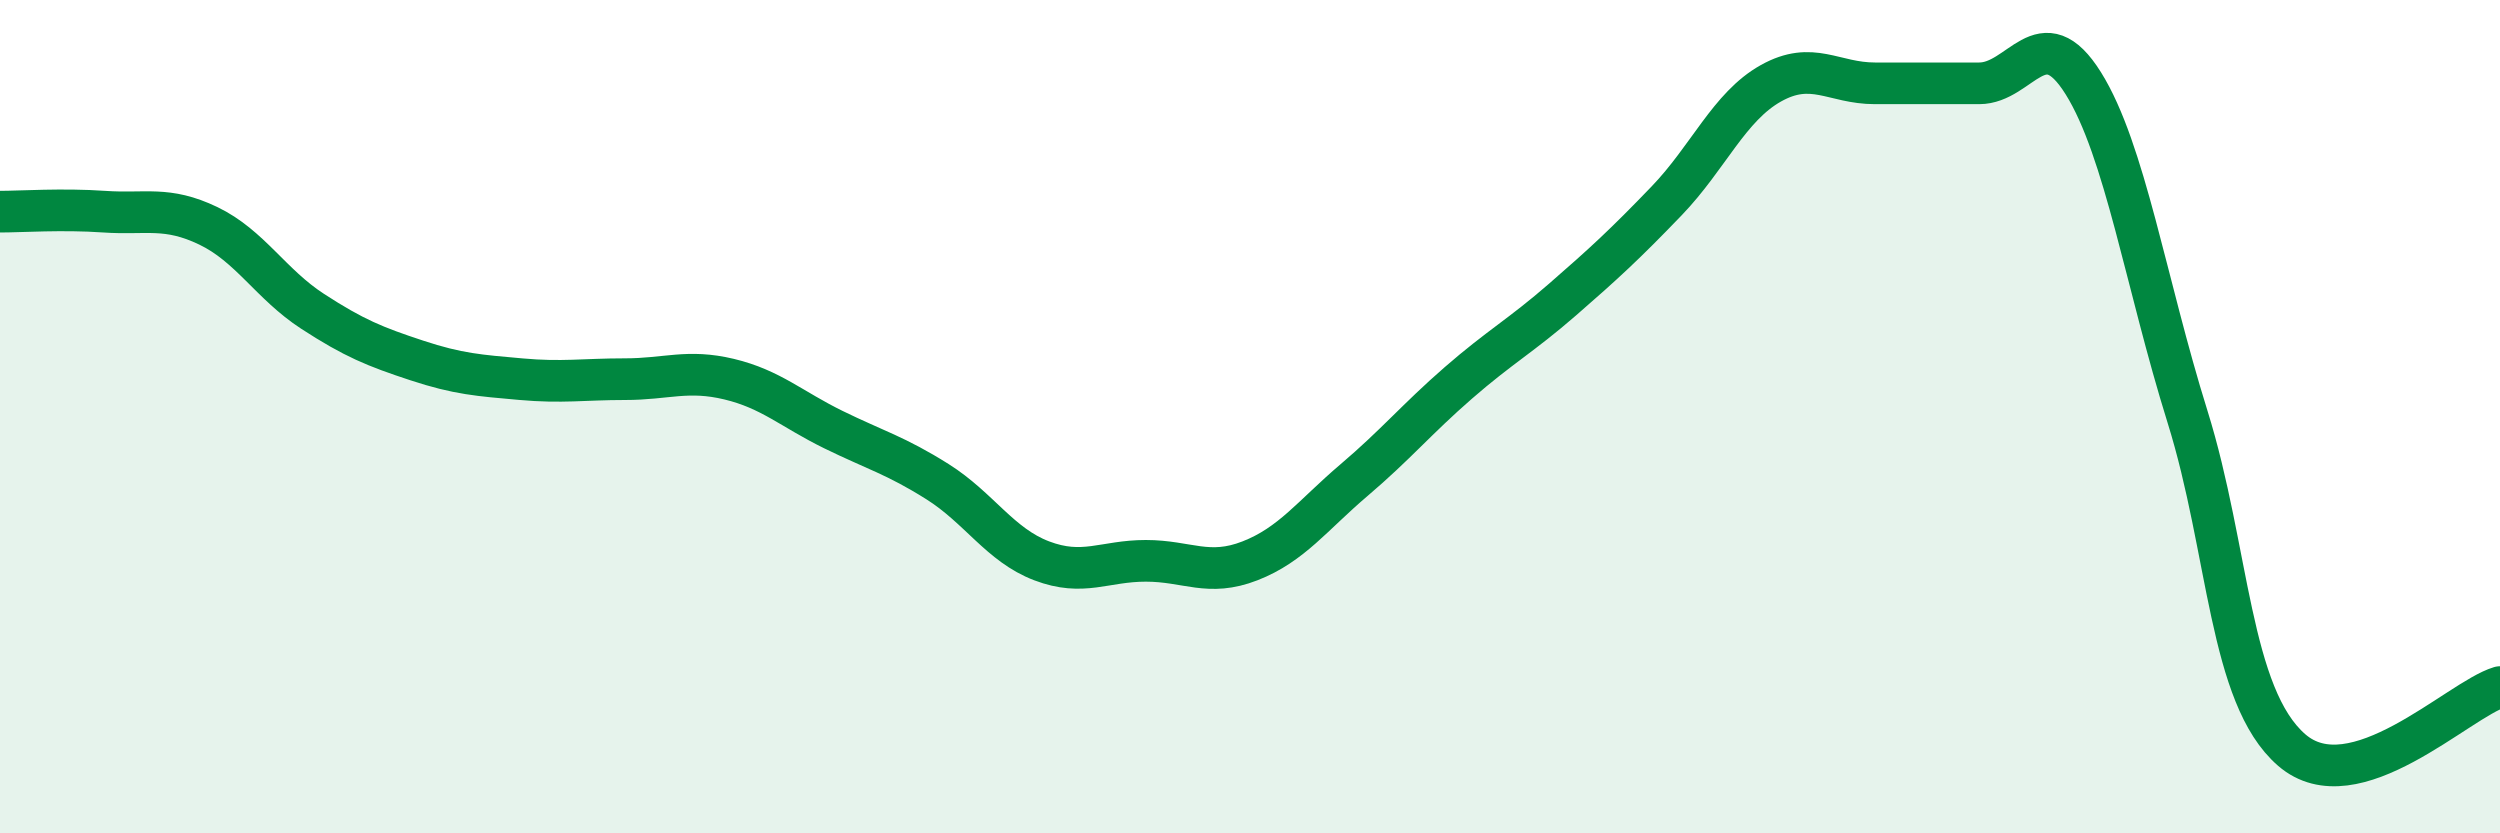
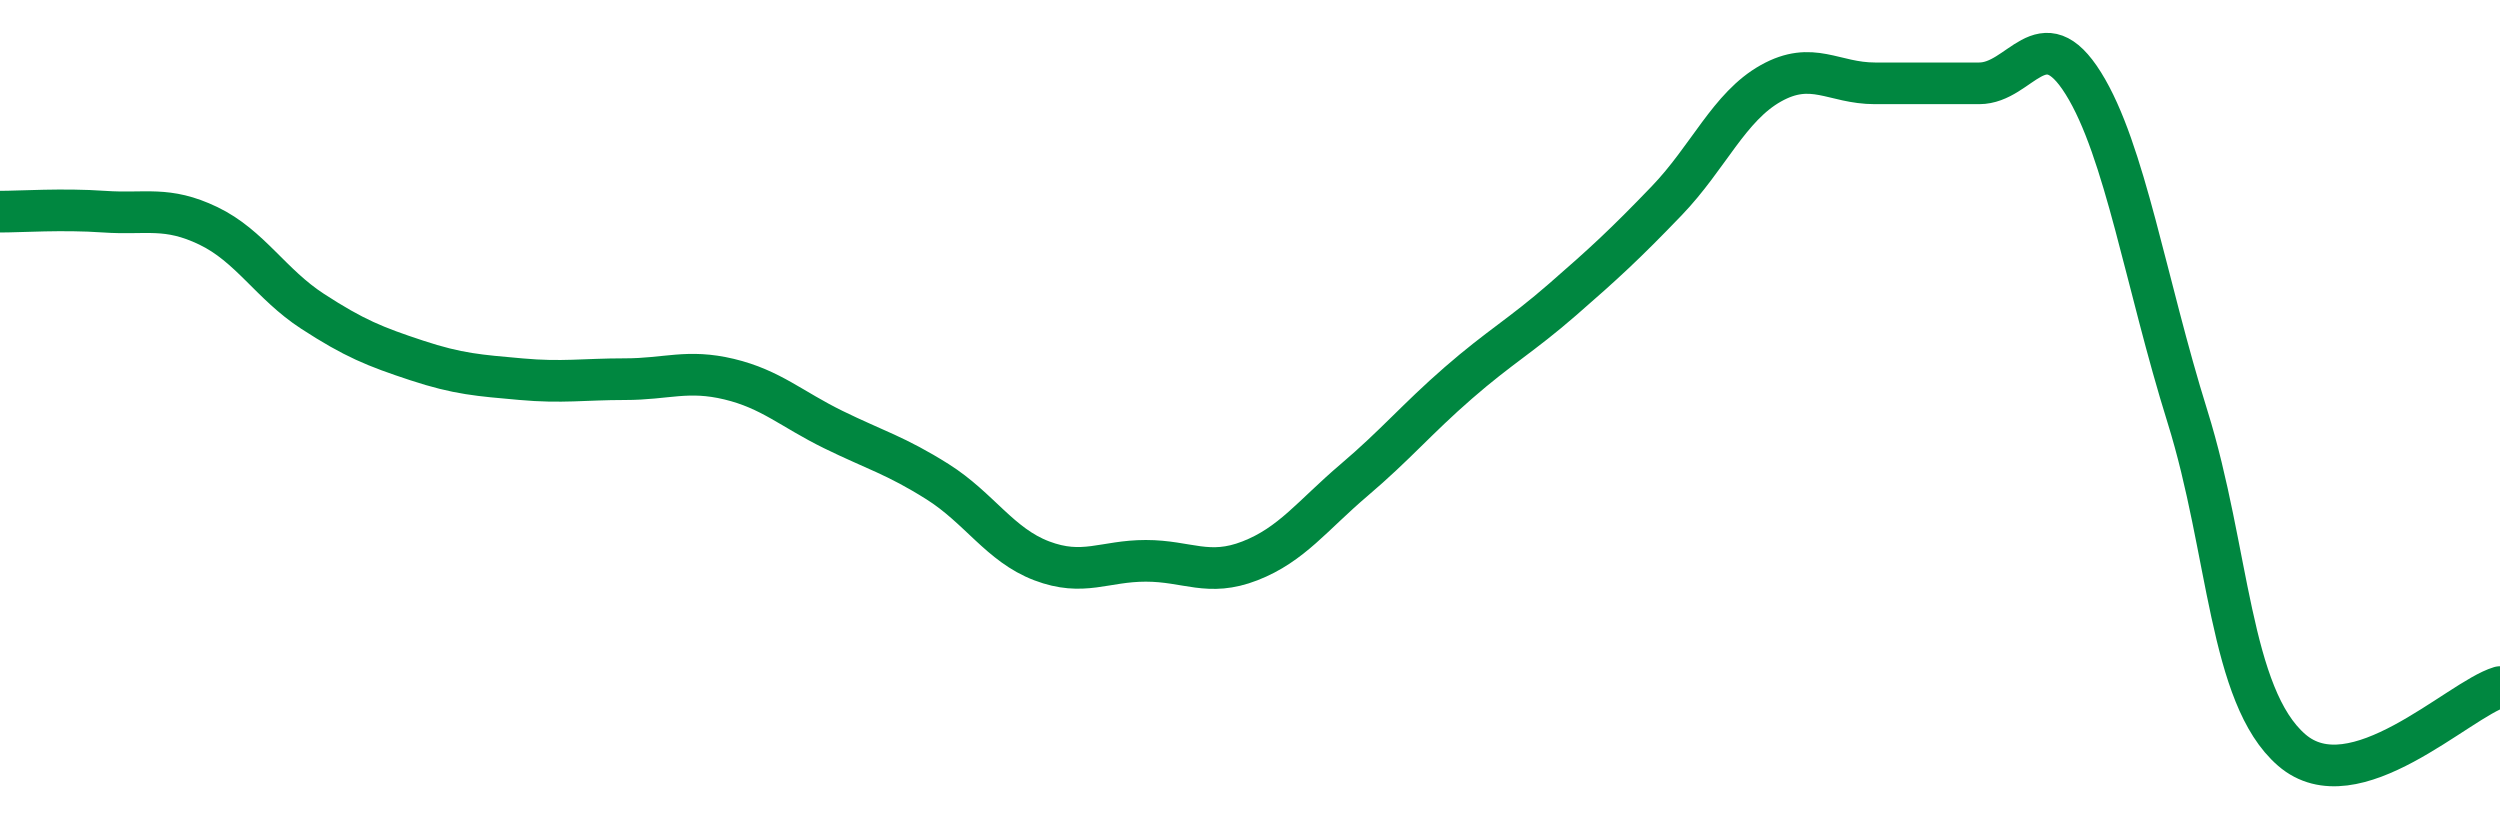
<svg xmlns="http://www.w3.org/2000/svg" width="60" height="20" viewBox="0 0 60 20">
-   <path d="M 0,5.08 C 0.5,5.08 1.5,5.01 2.5,5.08 C 3.5,5.15 4,4.94 5,5.42 C 6,5.9 6.5,6.82 7.5,7.47 C 8.5,8.12 9,8.32 10,8.65 C 11,8.98 11.5,9.01 12.5,9.1 C 13.5,9.19 14,9.1 15,9.1 C 16,9.1 16.5,8.86 17.5,9.1 C 18.5,9.34 19,9.82 20,10.31 C 21,10.8 21.5,10.93 22.5,11.56 C 23.5,12.19 24,13.08 25,13.46 C 26,13.84 26.5,13.46 27.5,13.46 C 28.5,13.46 29,13.85 30,13.46 C 31,13.07 31.5,12.37 32.5,11.52 C 33.5,10.67 34,10.06 35,9.19 C 36,8.32 36.5,8.06 37.5,7.19 C 38.5,6.32 39,5.86 40,4.82 C 41,3.78 41.5,2.56 42.5,2 C 43.5,1.44 44,2 45,2 C 46,2 46.5,2 47.5,2 C 48.5,2 49,0.4 50,2 C 51,3.6 51.5,6.8 52.5,10 C 53.5,13.2 53.5,16.7 55,18 C 56.5,19.3 59,16.79 60,16.49L60 20L0 20Z" fill="#008740" opacity="0.1" stroke-linecap="round" stroke-linejoin="round" />
  <path d="M 0,5.08 C 0.5,5.08 1.5,5.01 2.5,5.08 C 3.5,5.15 4,4.94 5,5.42 C 6,5.9 6.5,6.82 7.5,7.47 C 8.5,8.12 9,8.32 10,8.65 C 11,8.98 11.5,9.01 12.5,9.1 C 13.5,9.19 14,9.1 15,9.1 C 16,9.1 16.5,8.86 17.5,9.1 C 18.5,9.34 19,9.82 20,10.31 C 21,10.8 21.5,10.93 22.5,11.56 C 23.5,12.19 24,13.08 25,13.46 C 26,13.84 26.5,13.46 27.5,13.46 C 28.5,13.46 29,13.85 30,13.46 C 31,13.07 31.5,12.37 32.5,11.52 C 33.5,10.67 34,10.06 35,9.19 C 36,8.32 36.5,8.06 37.5,7.19 C 38.5,6.32 39,5.86 40,4.82 C 41,3.78 41.5,2.56 42.5,2 C 43.5,1.44 44,2 45,2 C 46,2 46.5,2 47.5,2 C 48.5,2 49,0.4 50,2 C 51,3.6 51.5,6.8 52.5,10 C 53.5,13.2 53.5,16.7 55,18 C 56.5,19.3 59,16.79 60,16.49" stroke="#008740" stroke-width="1" fill="none" stroke-linecap="round" stroke-linejoin="round" />
</svg>